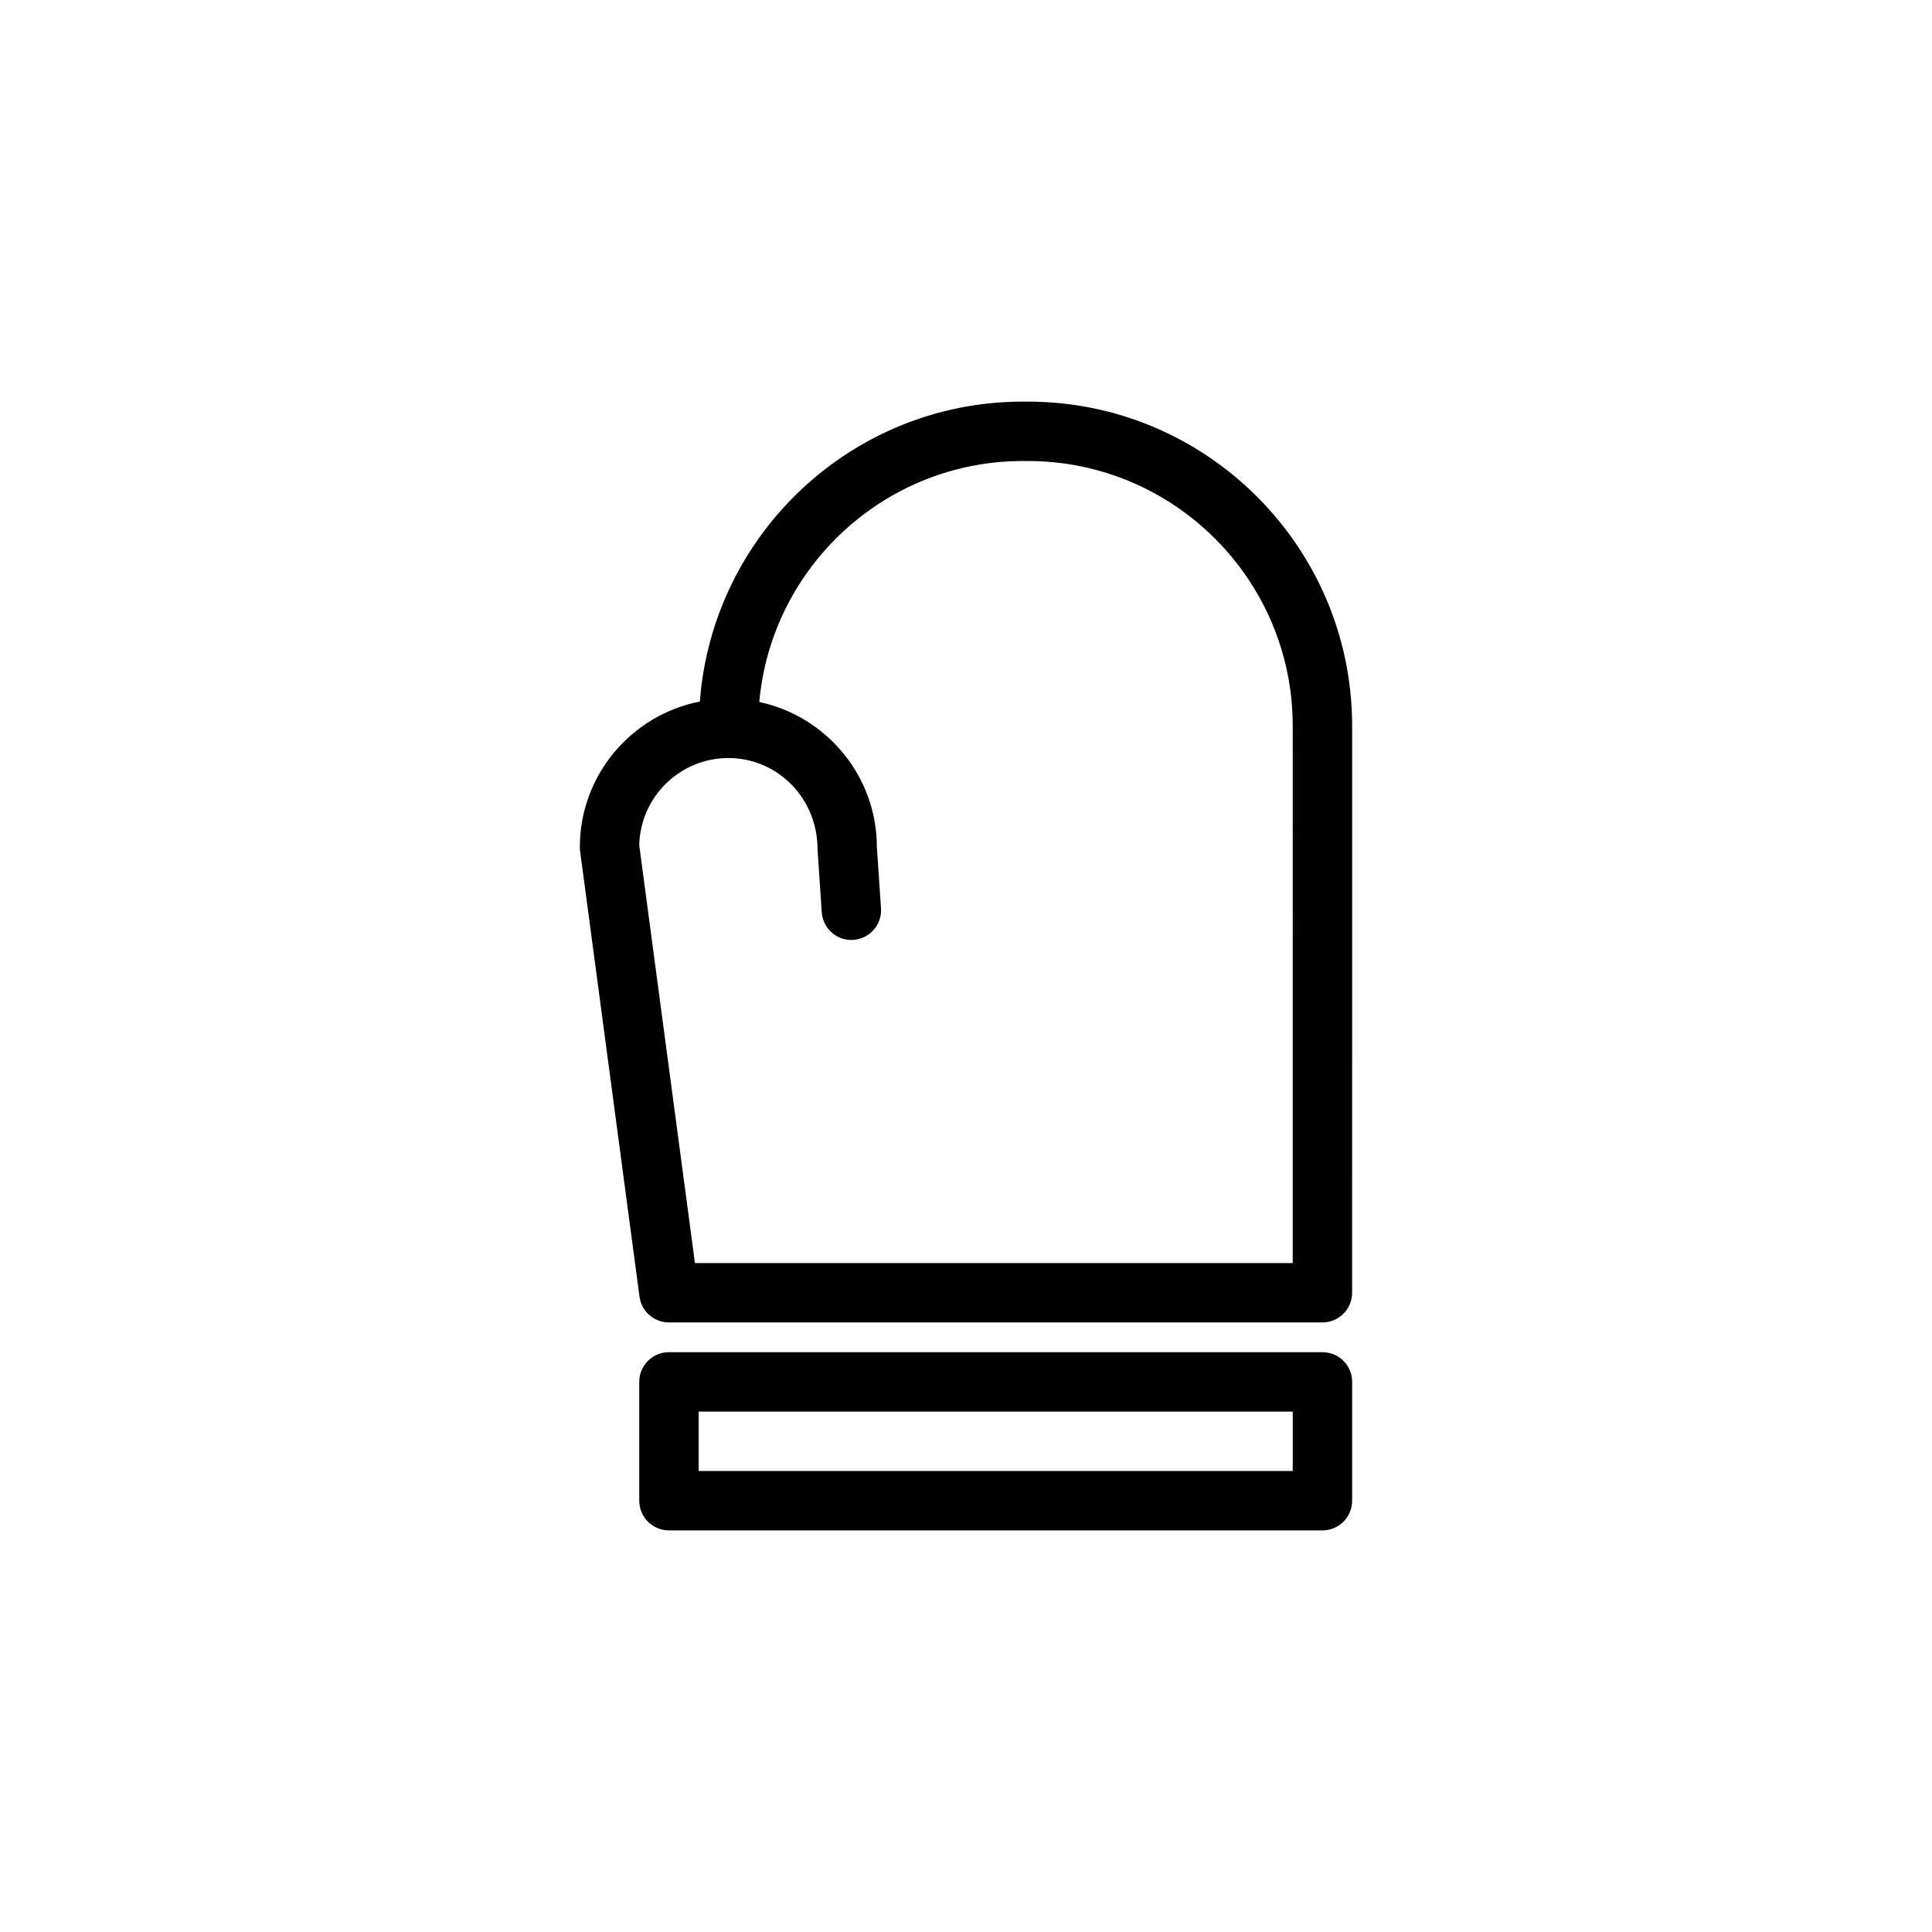
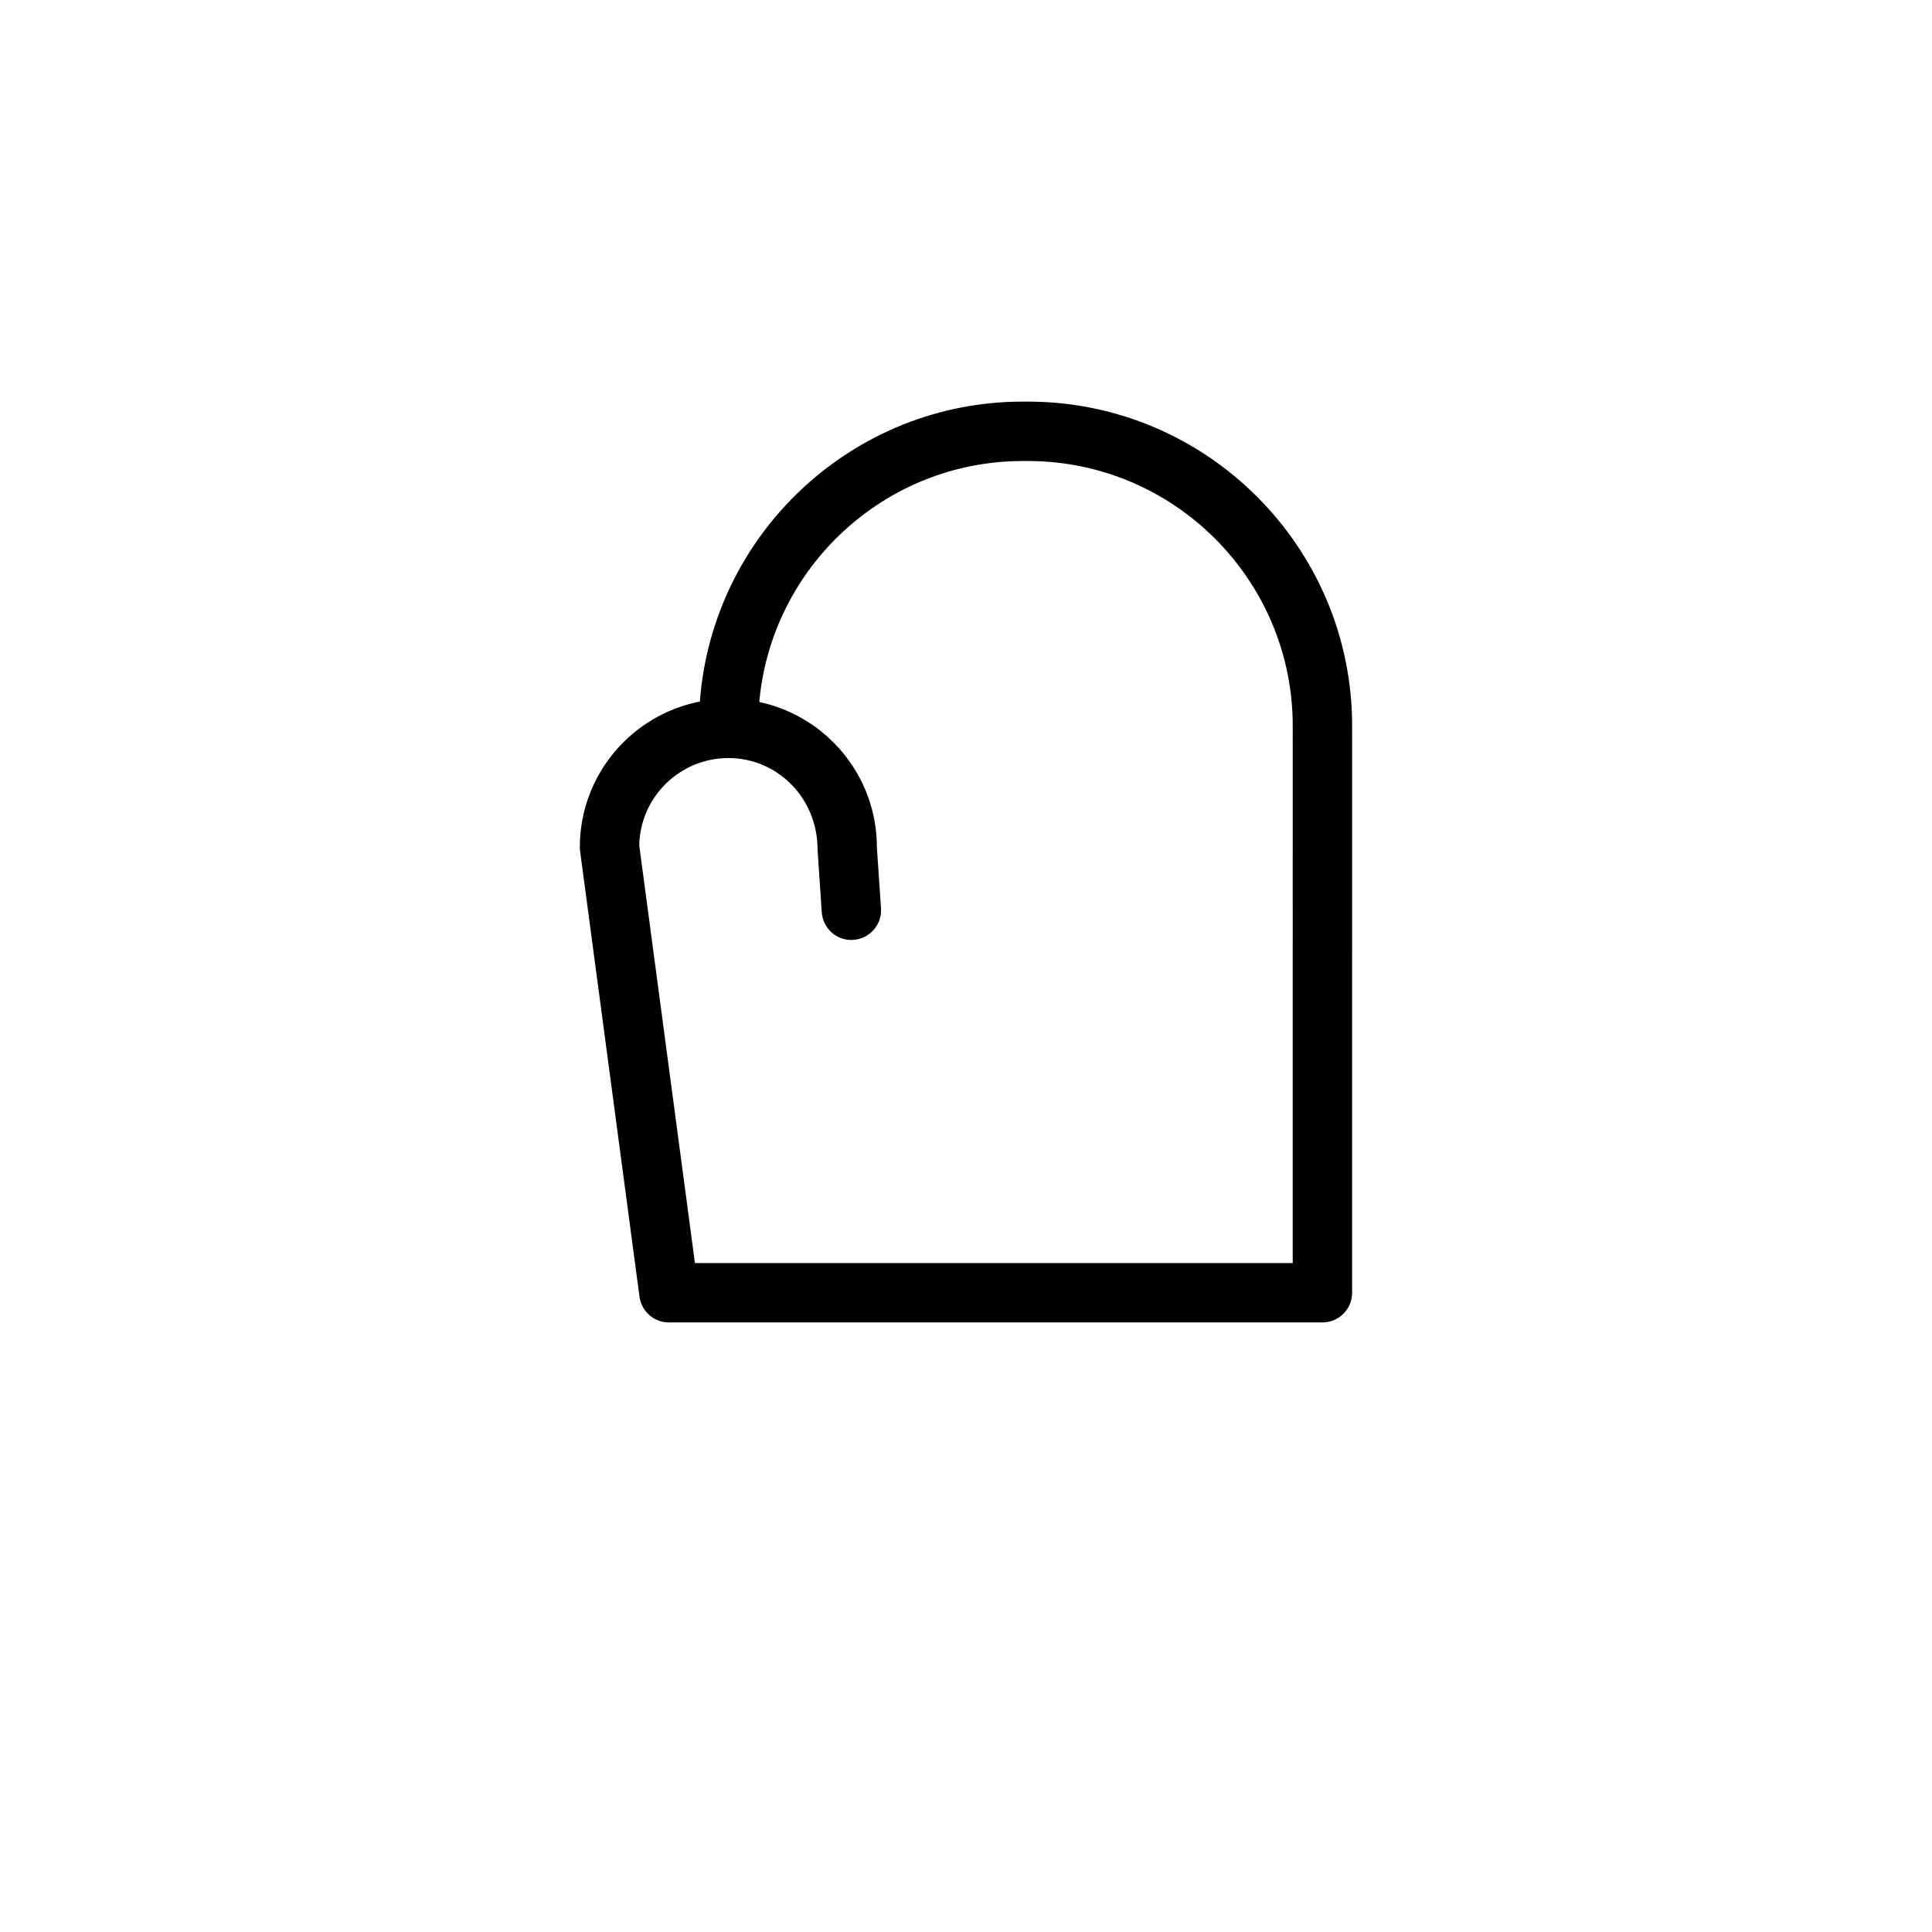
<svg xmlns="http://www.w3.org/2000/svg" fill="#000000" width="800px" height="800px" version="1.1" viewBox="144 144 512 512">
  <g>
    <path d="m416.39 250.43h-1.309c-45.211 0-82.285 35.109-85.609 79.484-18.102 3.535-31.812 19.477-31.812 38.598 0 0.348 0.023 0.691 0.07 1.039l15.742 118.08c0.52 3.91 3.859 6.828 7.801 6.828h173.18c4.352 0 7.871-3.519 7.871-7.871l0.004-150.22c0-47.387-38.551-85.938-85.941-85.938zm70.195 228.29h-158.42l-14.762-110.7c0.27-12.793 10.754-23.129 23.617-23.129 13.02 0 23.617 10.598 23.633 24.137l1.117 16.719c0.293 4.336 4.062 7.66 8.375 7.328 4.336-0.293 7.621-4.039 7.328-8.375l-1.094-16.191c0-18.887-13.391-34.691-31.164-38.477 3.211-35.75 33.297-63.859 69.871-63.859h1.309c38.703 0 70.191 31.488 70.191 70.191z" />
-     <path d="m494.46 549.57h-173.18c-4.344 0-7.871-3.519-7.871-7.871v-31.488c0-4.352 3.527-7.871 7.871-7.871h173.18c4.352 0 7.871 3.519 7.871 7.871v31.488c0.004 4.352-3.516 7.871-7.871 7.871zm-165.31-15.742h157.44v-15.742l-157.44-0.004z" />
  </g>
</svg>